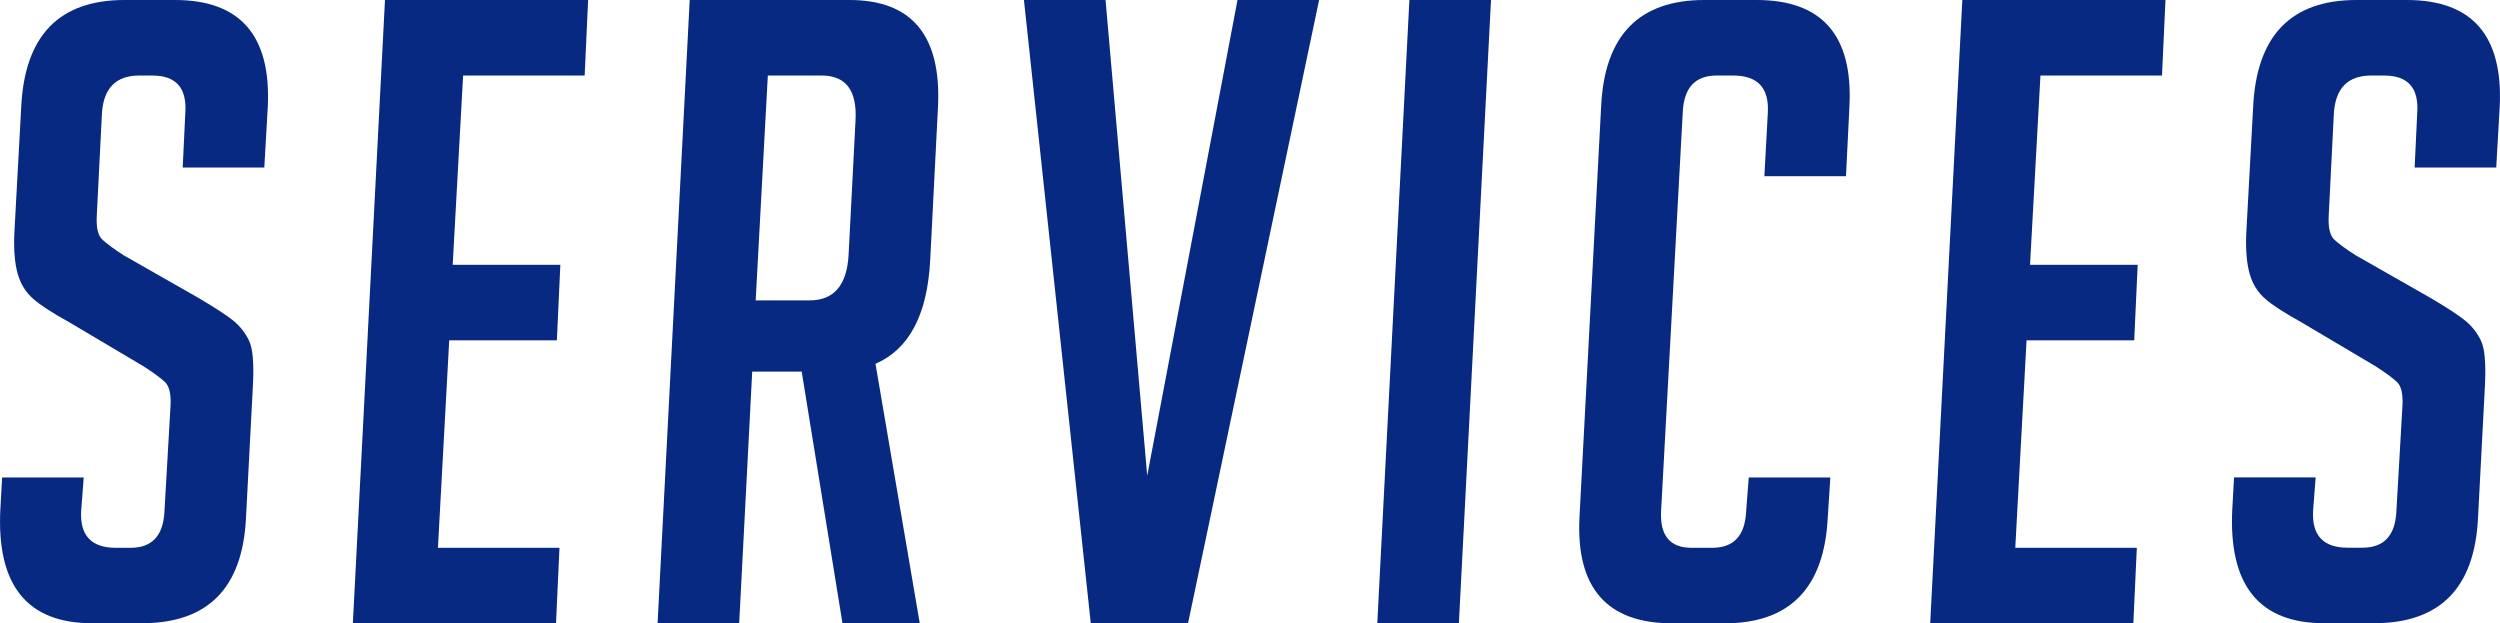
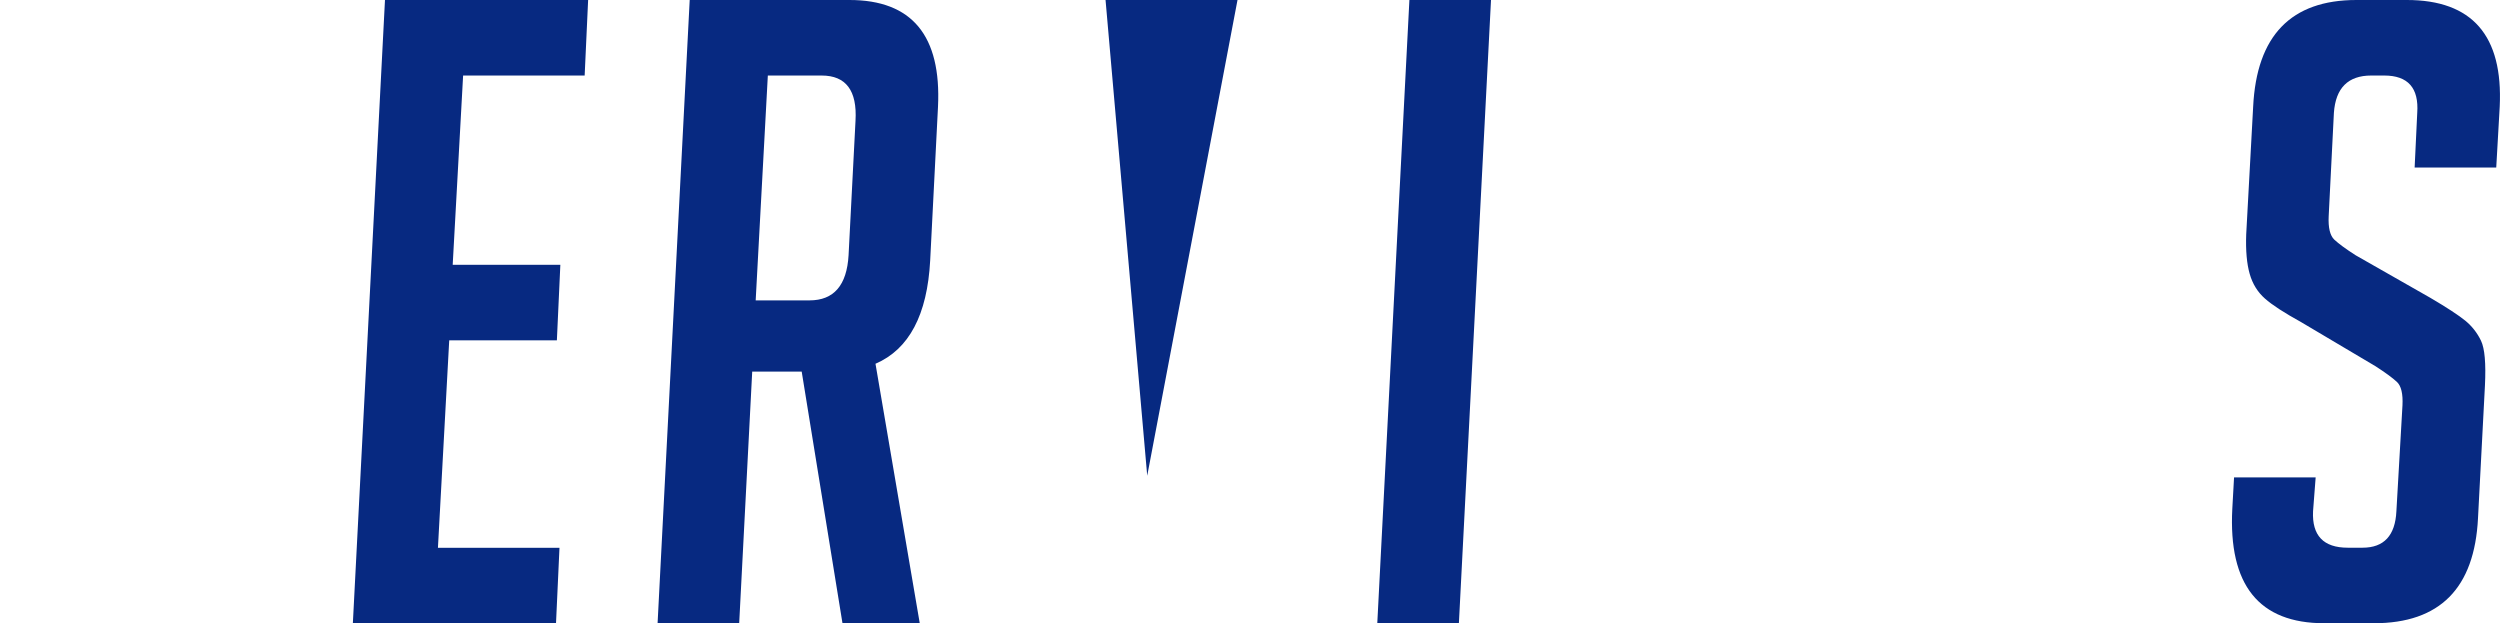
<svg xmlns="http://www.w3.org/2000/svg" id="_レイヤー_2" data-name="レイヤー 2" viewBox="0 0 259.17 64.62">
  <defs>
    <style>
      .cls-1 {
        fill: #072981;
      }
    </style>
  </defs>
  <g id="_ベース" data-name="ベース">
    <g>
-       <path class="cls-1" d="M18.94,17.37l.27-5.67c.18-2.58-.96-3.87-3.42-3.87h-1.35c-2.4,0-3.69,1.29-3.87,3.87l-.54,10.71c-.06,1.2.13,2.01.58,2.43.45.42,1.18.96,2.2,1.62l7.74,4.41c1.74,1.02,2.95,1.82,3.65,2.38.69.57,1.23,1.26,1.62,2.07.39.81.52,2.36.4,4.63l-.72,13.77c-.36,7.26-3.96,10.89-10.8,10.89h-5.13C2.8,64.62-.38,60.66.04,52.74l.18-3.24h8.46l-.27,3.51c-.12,2.52,1.08,3.78,3.6,3.78h1.53c2.22,0,3.39-1.26,3.51-3.78l.63-10.98c.06-1.2-.14-2.01-.58-2.43-.45-.42-1.19-.96-2.21-1.62l-7.74-4.59c-1.74-.96-2.99-1.77-3.73-2.43-.75-.66-1.28-1.51-1.58-2.56-.3-1.05-.42-2.41-.36-4.09l.72-13.23C2.56,3.69,6.13,0,12.91,0h5.22c6.78,0,9.99,3.69,9.63,11.07l-.36,6.3h-8.46Z" />
      <path class="cls-1" d="M36.58,64.62L39.91,0h21.06l-.36,7.83h-12.6l-1.08,19.62h11.16l-.36,7.83h-11.16l-1.17,21.51h12.6l-.36,7.83h-21.06Z" />
      <path class="cls-1" d="M71.5,0h16.56c6.48,0,9.54,3.69,9.18,11.07l-.81,15.93c-.3,5.64-2.19,9.21-5.67,10.71l4.59,26.91h-8.01l-4.23-26.1h-5.13l-1.35,26.1h-8.46L71.5,0ZM78.34,31.14h5.58c2.52,0,3.87-1.56,4.05-4.68l.72-13.95c.18-3.12-.99-4.68-3.51-4.68h-5.58l-1.26,23.31Z" />
-       <path class="cls-1" d="M136.75,0l-13.59,64.62h-10.08L106.15,0h8.46l4.32,49.32L128.29,0h8.46Z" />
+       <path class="cls-1" d="M136.75,0h-10.08L106.15,0h8.46l4.32,49.32L128.29,0h8.46Z" />
      <path class="cls-1" d="M142.78,64.62L146.11,0h8.46l-3.33,64.62h-8.46Z" />
-       <path class="cls-1" d="M189.75,49.5l-.27,4.14c-.36,7.32-3.93,10.98-10.71,10.98h-5.4c-6.78,0-9.99-3.66-9.63-10.98l2.25-42.66c.36-7.32,3.93-10.98,10.71-10.98h5.4c6.78,0,9.99,3.66,9.63,10.98l-.36,7.29h-8.46l.36-6.66c.12-2.52-1.08-3.78-3.6-3.78h-1.71c-2.22,0-3.39,1.26-3.51,3.78l-2.25,41.4c-.12,2.52.93,3.78,3.15,3.78h2.16c2.22,0,3.39-1.26,3.51-3.78l.27-3.51h8.46Z" />
-       <path class="cls-1" d="M200.1,64.62L203.43,0h21.06l-.36,7.83h-12.6l-1.08,19.62h11.16l-.36,7.83h-11.16l-1.17,21.51h12.6l-.36,7.83h-21.06Z" />
      <path class="cls-1" d="M250.32,17.37l.27-5.67c.18-2.58-.96-3.87-3.42-3.87h-1.35c-2.4,0-3.69,1.29-3.87,3.87l-.54,10.71c-.06,1.2.14,2.01.58,2.43.45.42,1.18.96,2.21,1.62l7.74,4.41c1.74,1.02,2.95,1.82,3.64,2.38.69.57,1.23,1.26,1.62,2.07.39.81.52,2.36.41,4.63l-.72,13.77c-.36,7.26-3.96,10.89-10.8,10.89h-5.13c-6.78,0-9.96-3.96-9.54-11.88l.18-3.24h8.46l-.27,3.51c-.12,2.52,1.08,3.78,3.6,3.78h1.53c2.22,0,3.39-1.26,3.51-3.78l.63-10.98c.06-1.2-.13-2.01-.58-2.43-.45-.42-1.19-.96-2.21-1.62l-7.74-4.59c-1.74-.96-2.99-1.77-3.73-2.43-.75-.66-1.28-1.51-1.58-2.56-.3-1.05-.42-2.41-.36-4.09l.72-13.23c.36-7.38,3.93-11.07,10.71-11.07h5.22c6.78,0,9.99,3.69,9.63,11.07l-.36,6.3h-8.46Z" />
    </g>
  </g>
</svg>